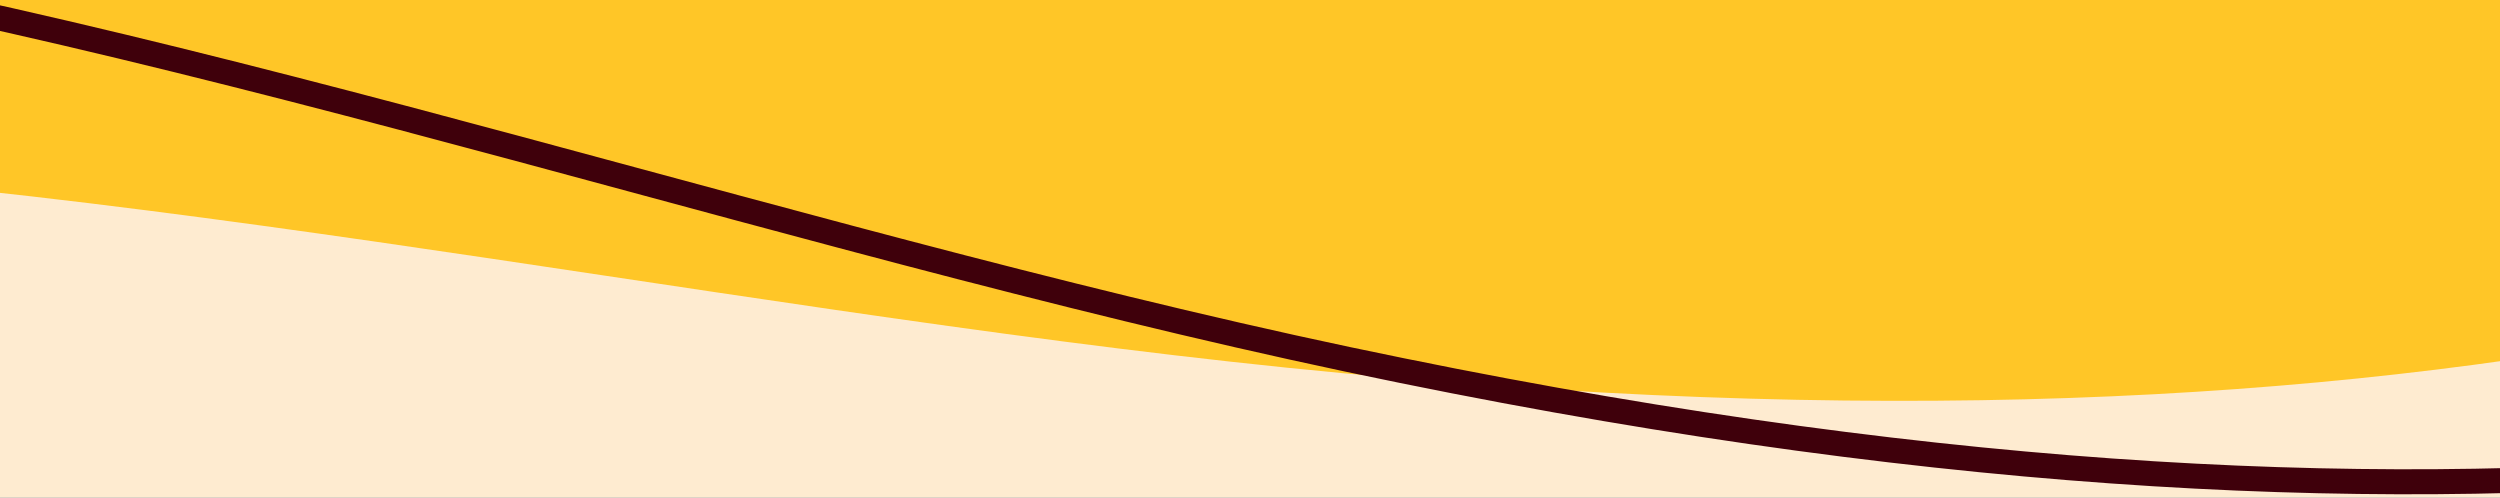
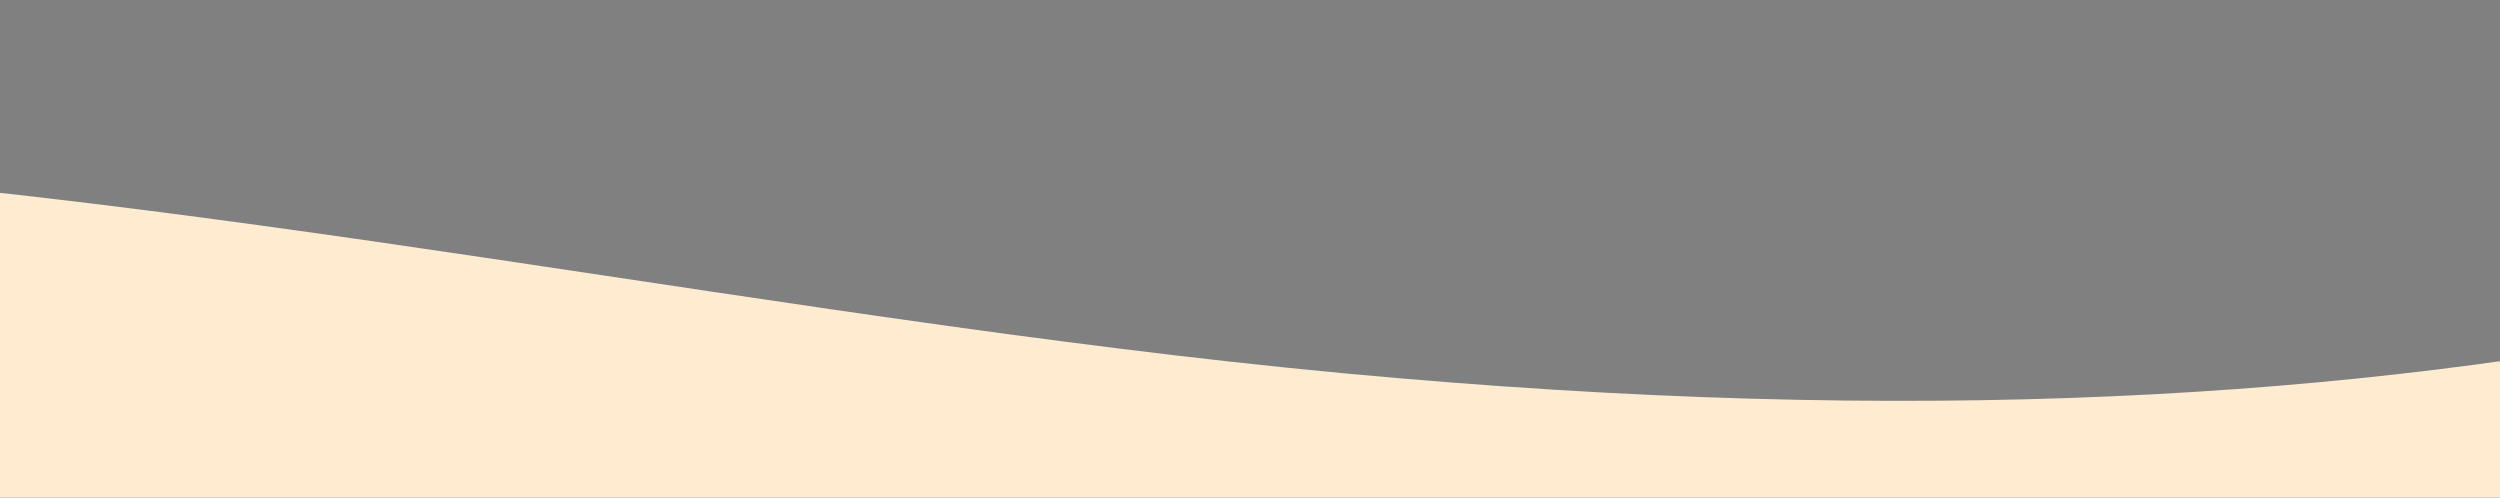
<svg xmlns="http://www.w3.org/2000/svg" id="Layer_1" data-name="Layer 1" viewBox="0 0 1000 199.01">
  <rect x="0" y="0" width="1000" height="199.01" fill="#808080" stroke="none" />
  <defs>
    <style>
      .cls-1, .cls-2 {
        fill: none;
      }

      .cls-2 {
        stroke: #3f000b;
        stroke-width: 10px;
      }

      .cls-3 {
        fill: #feebd0;
      }

      .cls-4 {
        fill: #ffc627;
      }

      .cls-5 {
        clip-path: url(#clippath);
      }
    </style>
    <clipPath id="clippath">
      <rect class="cls-1" y="-39.71" width="1000" height="290" />
    </clipPath>
  </defs>
  <g class="cls-5">
    <g>
-       <rect class="cls-4" x="-16" y="-86.98" width="1029" height="263.79" />
      <path class="cls-3" d="M1359.1,291.25c44.86-72.55,130.87-180.47,179.79-241,9.45-11.53,17.9-29.59,4.95-46.23-12.89-16.51-60.53-25.41-59.66-11.79-230.83,105.88-473.54,197.93-925.16,159.01-236.46-20.06-487.81-78.34-728.33-87.23-448.61-16.47-682.66,176.45-763.03,410.16l2291.44,16.1v-199.03Z" />
-       <path class="cls-2" d="M-152.49-22.02c-221.15-33.82-394.73-9.61-526.11,50.47-128.86,58.93-217.43,152.49-270.65,260.31l2262.49,277.63,22.27-192.71.17-1.41.88-1.11,2.52-3.17c53.66-67.09,149.55-162.46,204.17-216.06h.01s.01-.02.01-.02c5.03-4.87,9.73-11.04,11.98-17.79,2.17-6.55,2.09-13.75-2.54-21.37-2.14-3.51-6.33-7.25-11.92-10.7-5.5-3.41-11.95-6.28-18.1-8.22-6.24-1.97-11.76-2.85-15.49-2.61-1.85.12-2.78.48-3.14.71l-.18,3.36-3.27,1.07c-242,78.86-494.58,142.62-939.84,51.88-116.49-23.58-235.59-57.09-355.06-89.19C86.16,26.9-33.83-3.83-152.49-22.01h0Z" />
    </g>
  </g>
</svg>